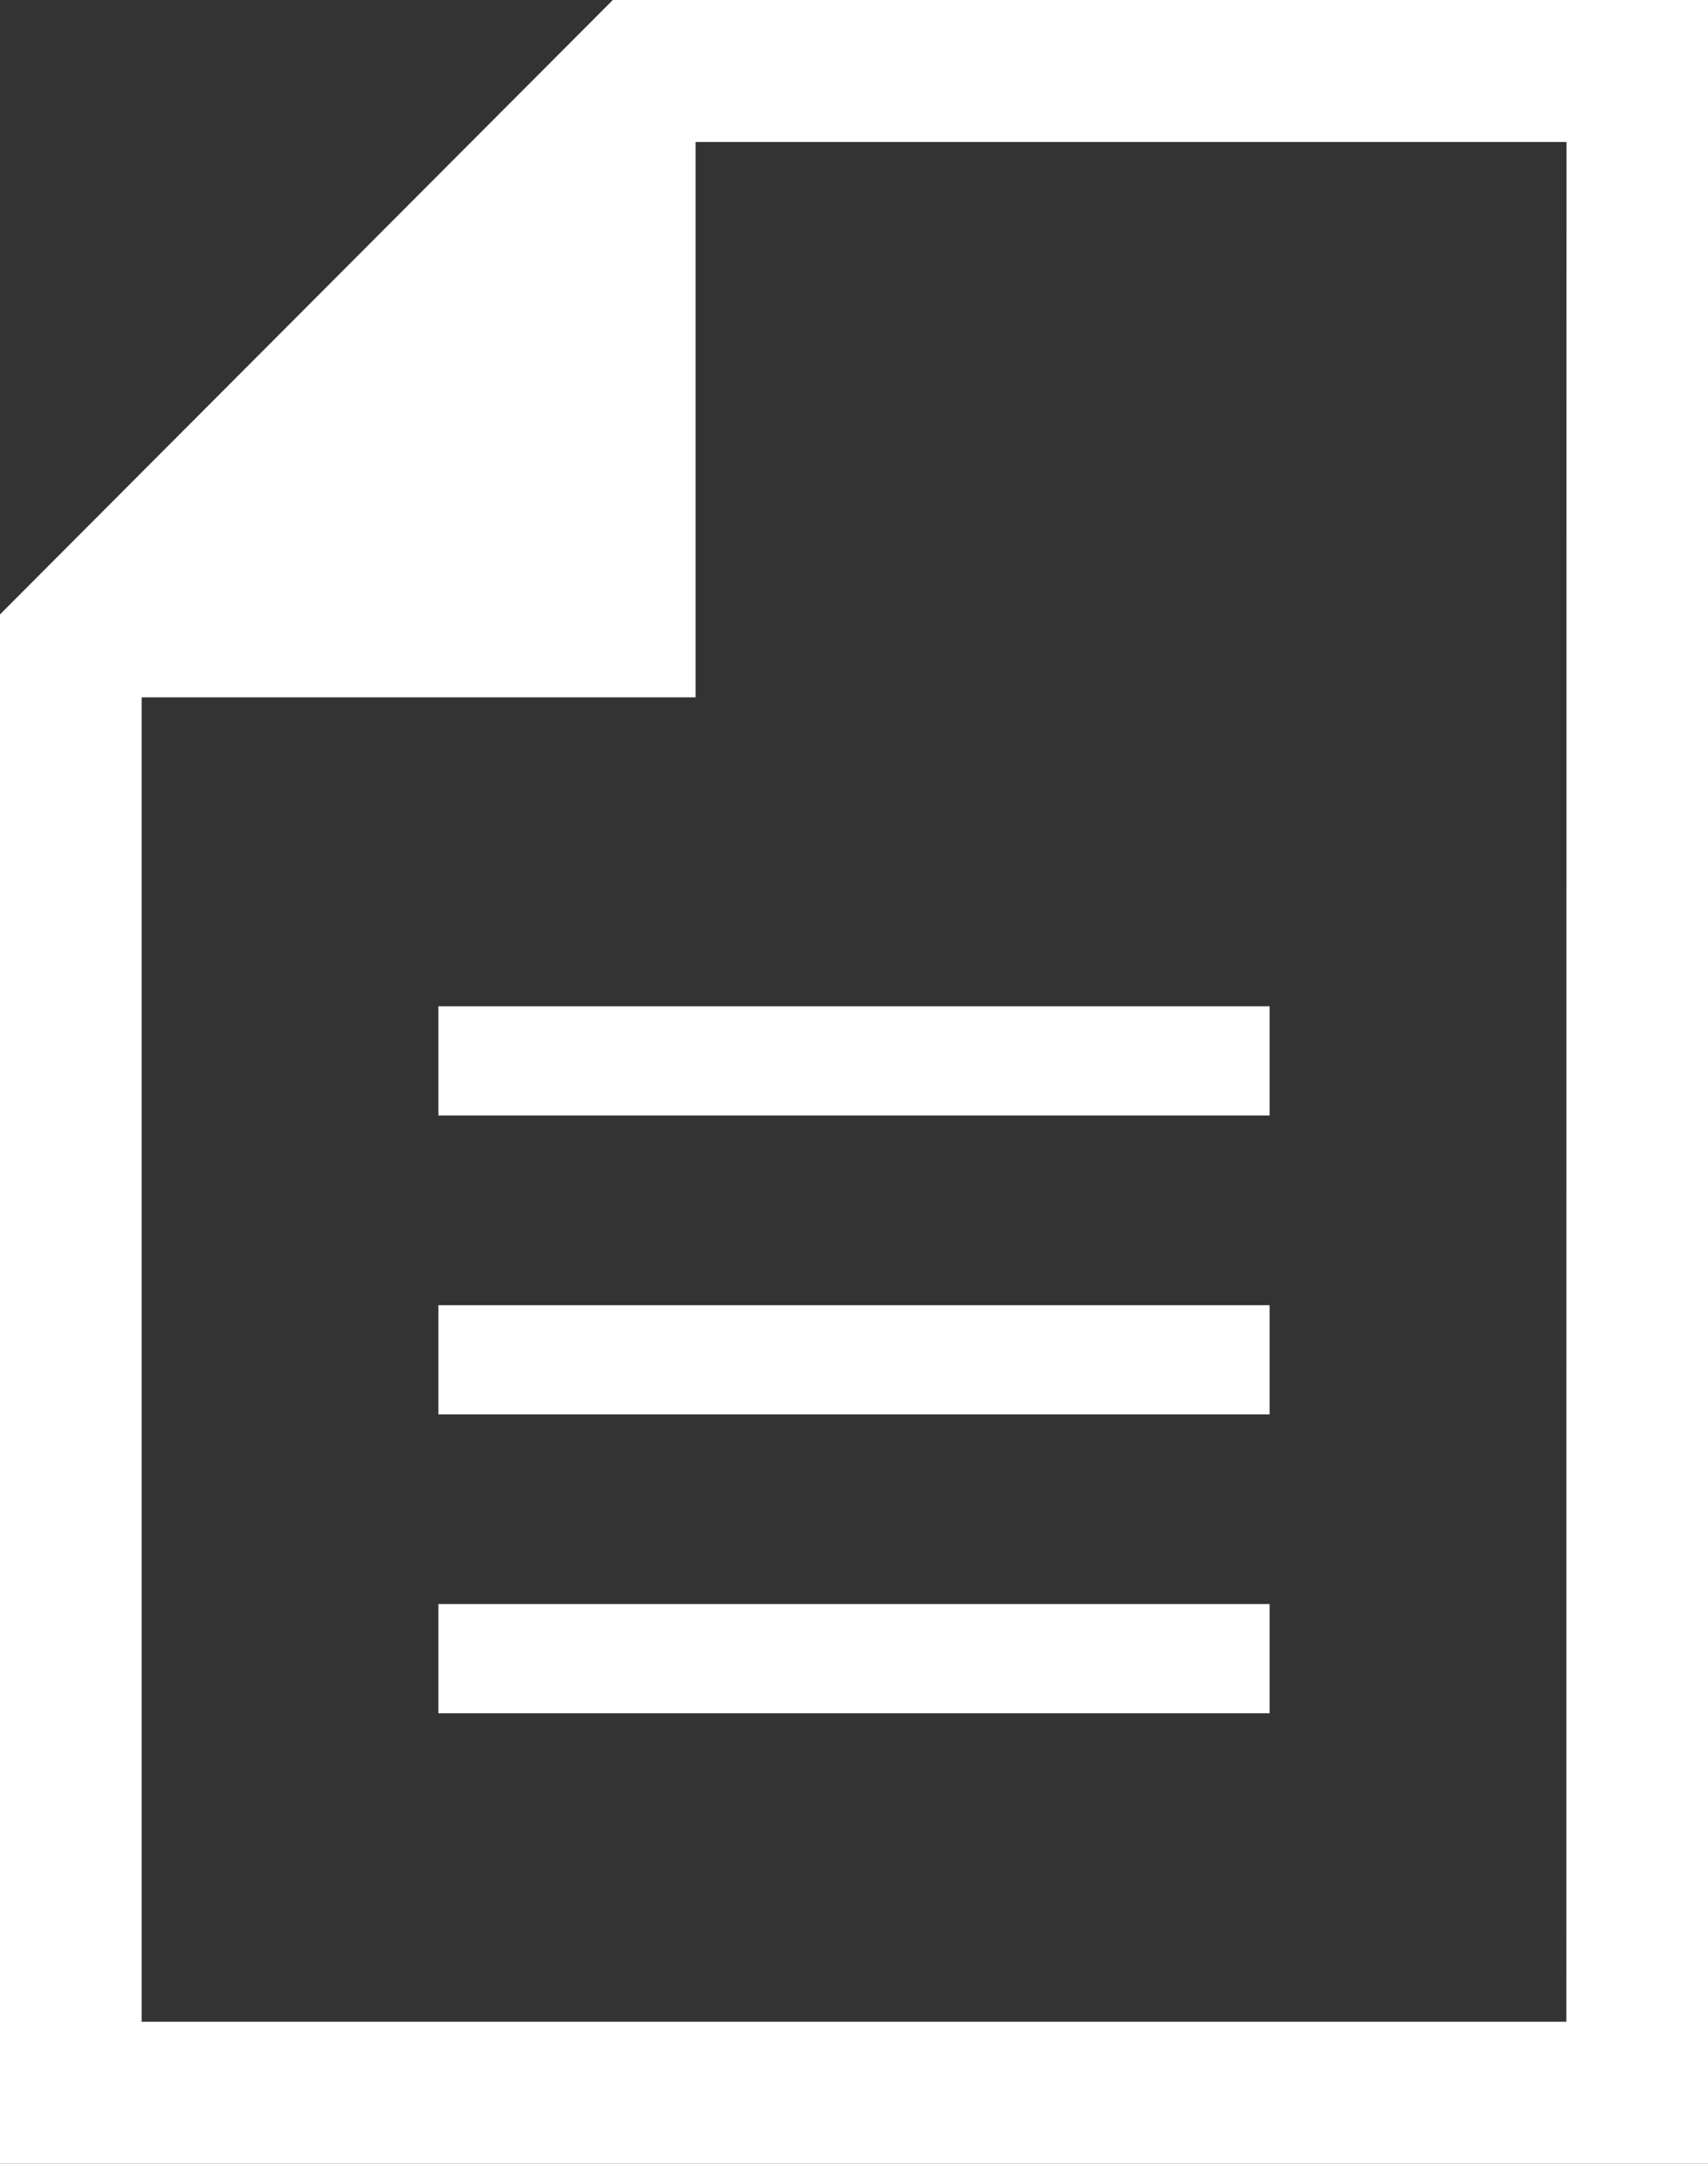
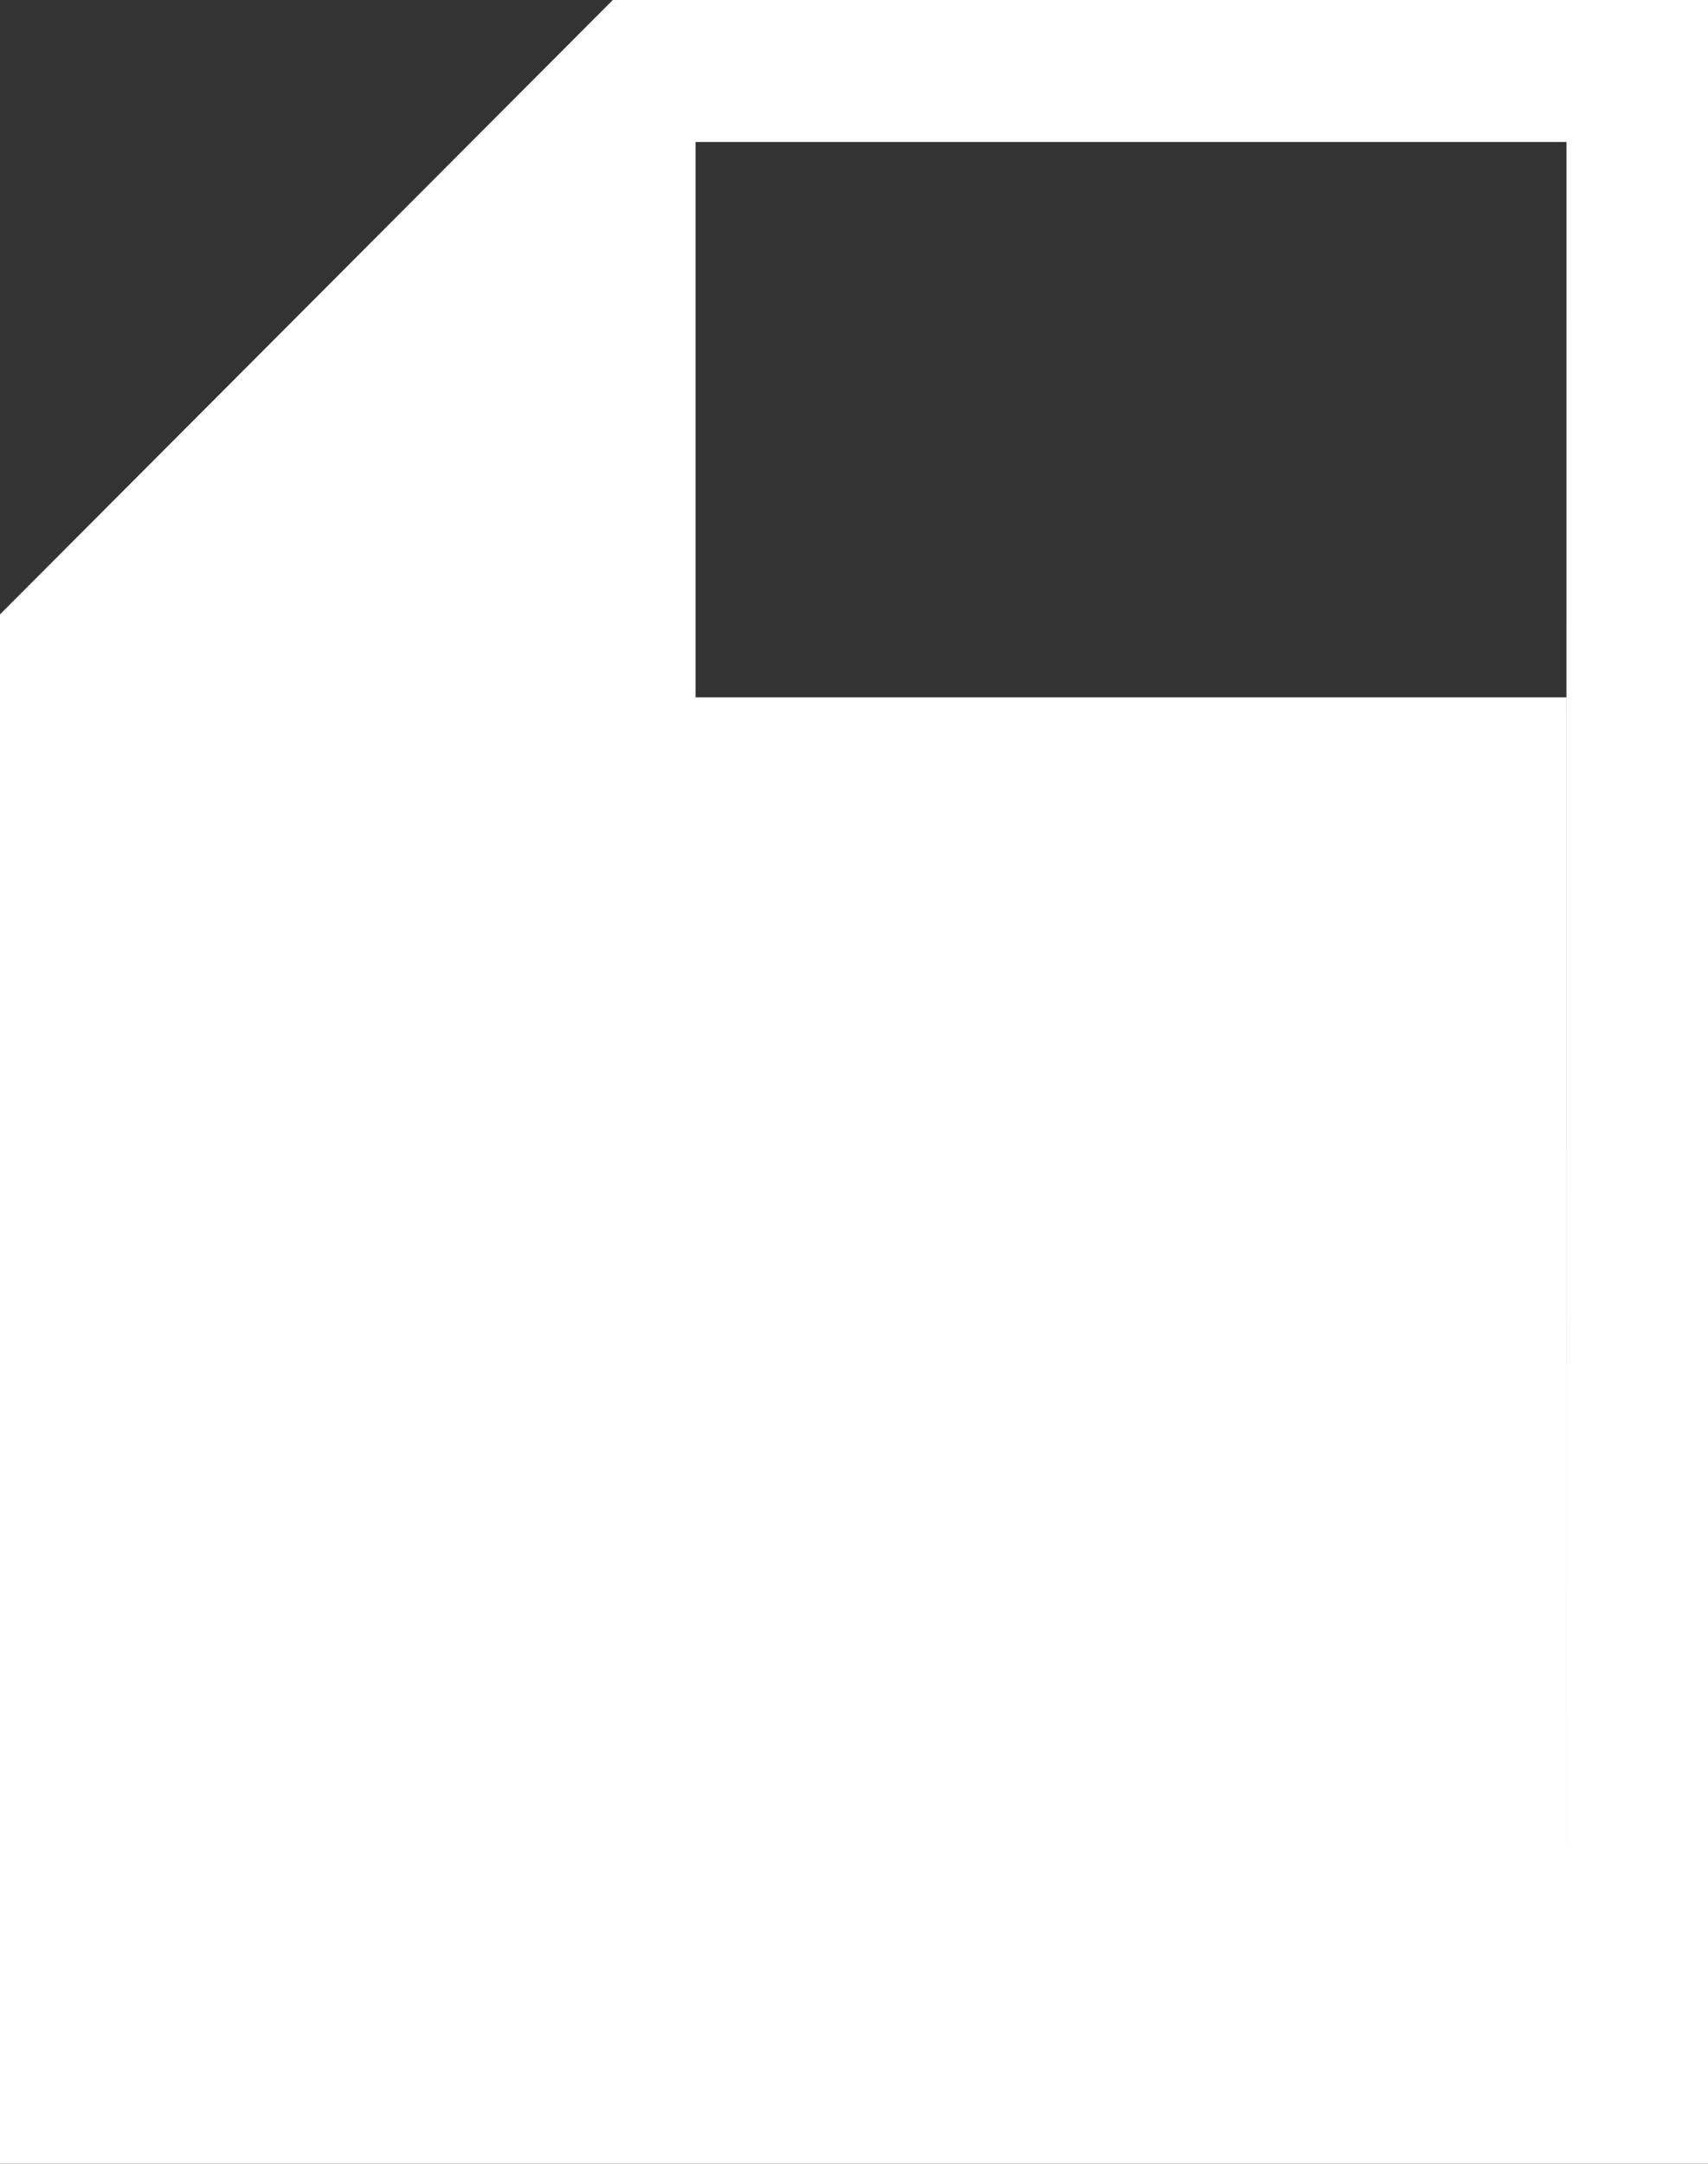
<svg xmlns="http://www.w3.org/2000/svg" width="15" height="19" viewBox="0 0 15 19">
  <rect x="0" y="0" width="15" height="19" fill="#333333" stroke="none" />
  <g id="ファイルのアイコン" transform="translate(-53.391)">
-     <path id="パス_3" data-name="パス 3" d="M58.773,0,53.391,5.395V19h15V0Zm8.374,17.753H54.635V6.123H59.5V1.247h7.648Z" fill="#fff" />
-     <rect id="長方形_5" data-name="長方形 5" width="7.3" height="0.959" transform="translate(57.241 8.836)" fill="#fff" />
+     <path id="パス_3" data-name="パス 3" d="M58.773,0,53.391,5.395V19h15V0Zm8.374,17.753V6.123H59.5V1.247h7.648Z" fill="#fff" />
    <rect id="長方形_6" data-name="長方形 6" width="7.3" height="0.959" transform="translate(57.241 11.461)" fill="#fff" />
    <rect id="長方形_7" data-name="長方形 7" width="7.3" height="0.959" transform="translate(57.241 14.085)" fill="#fff" />
  </g>
</svg>